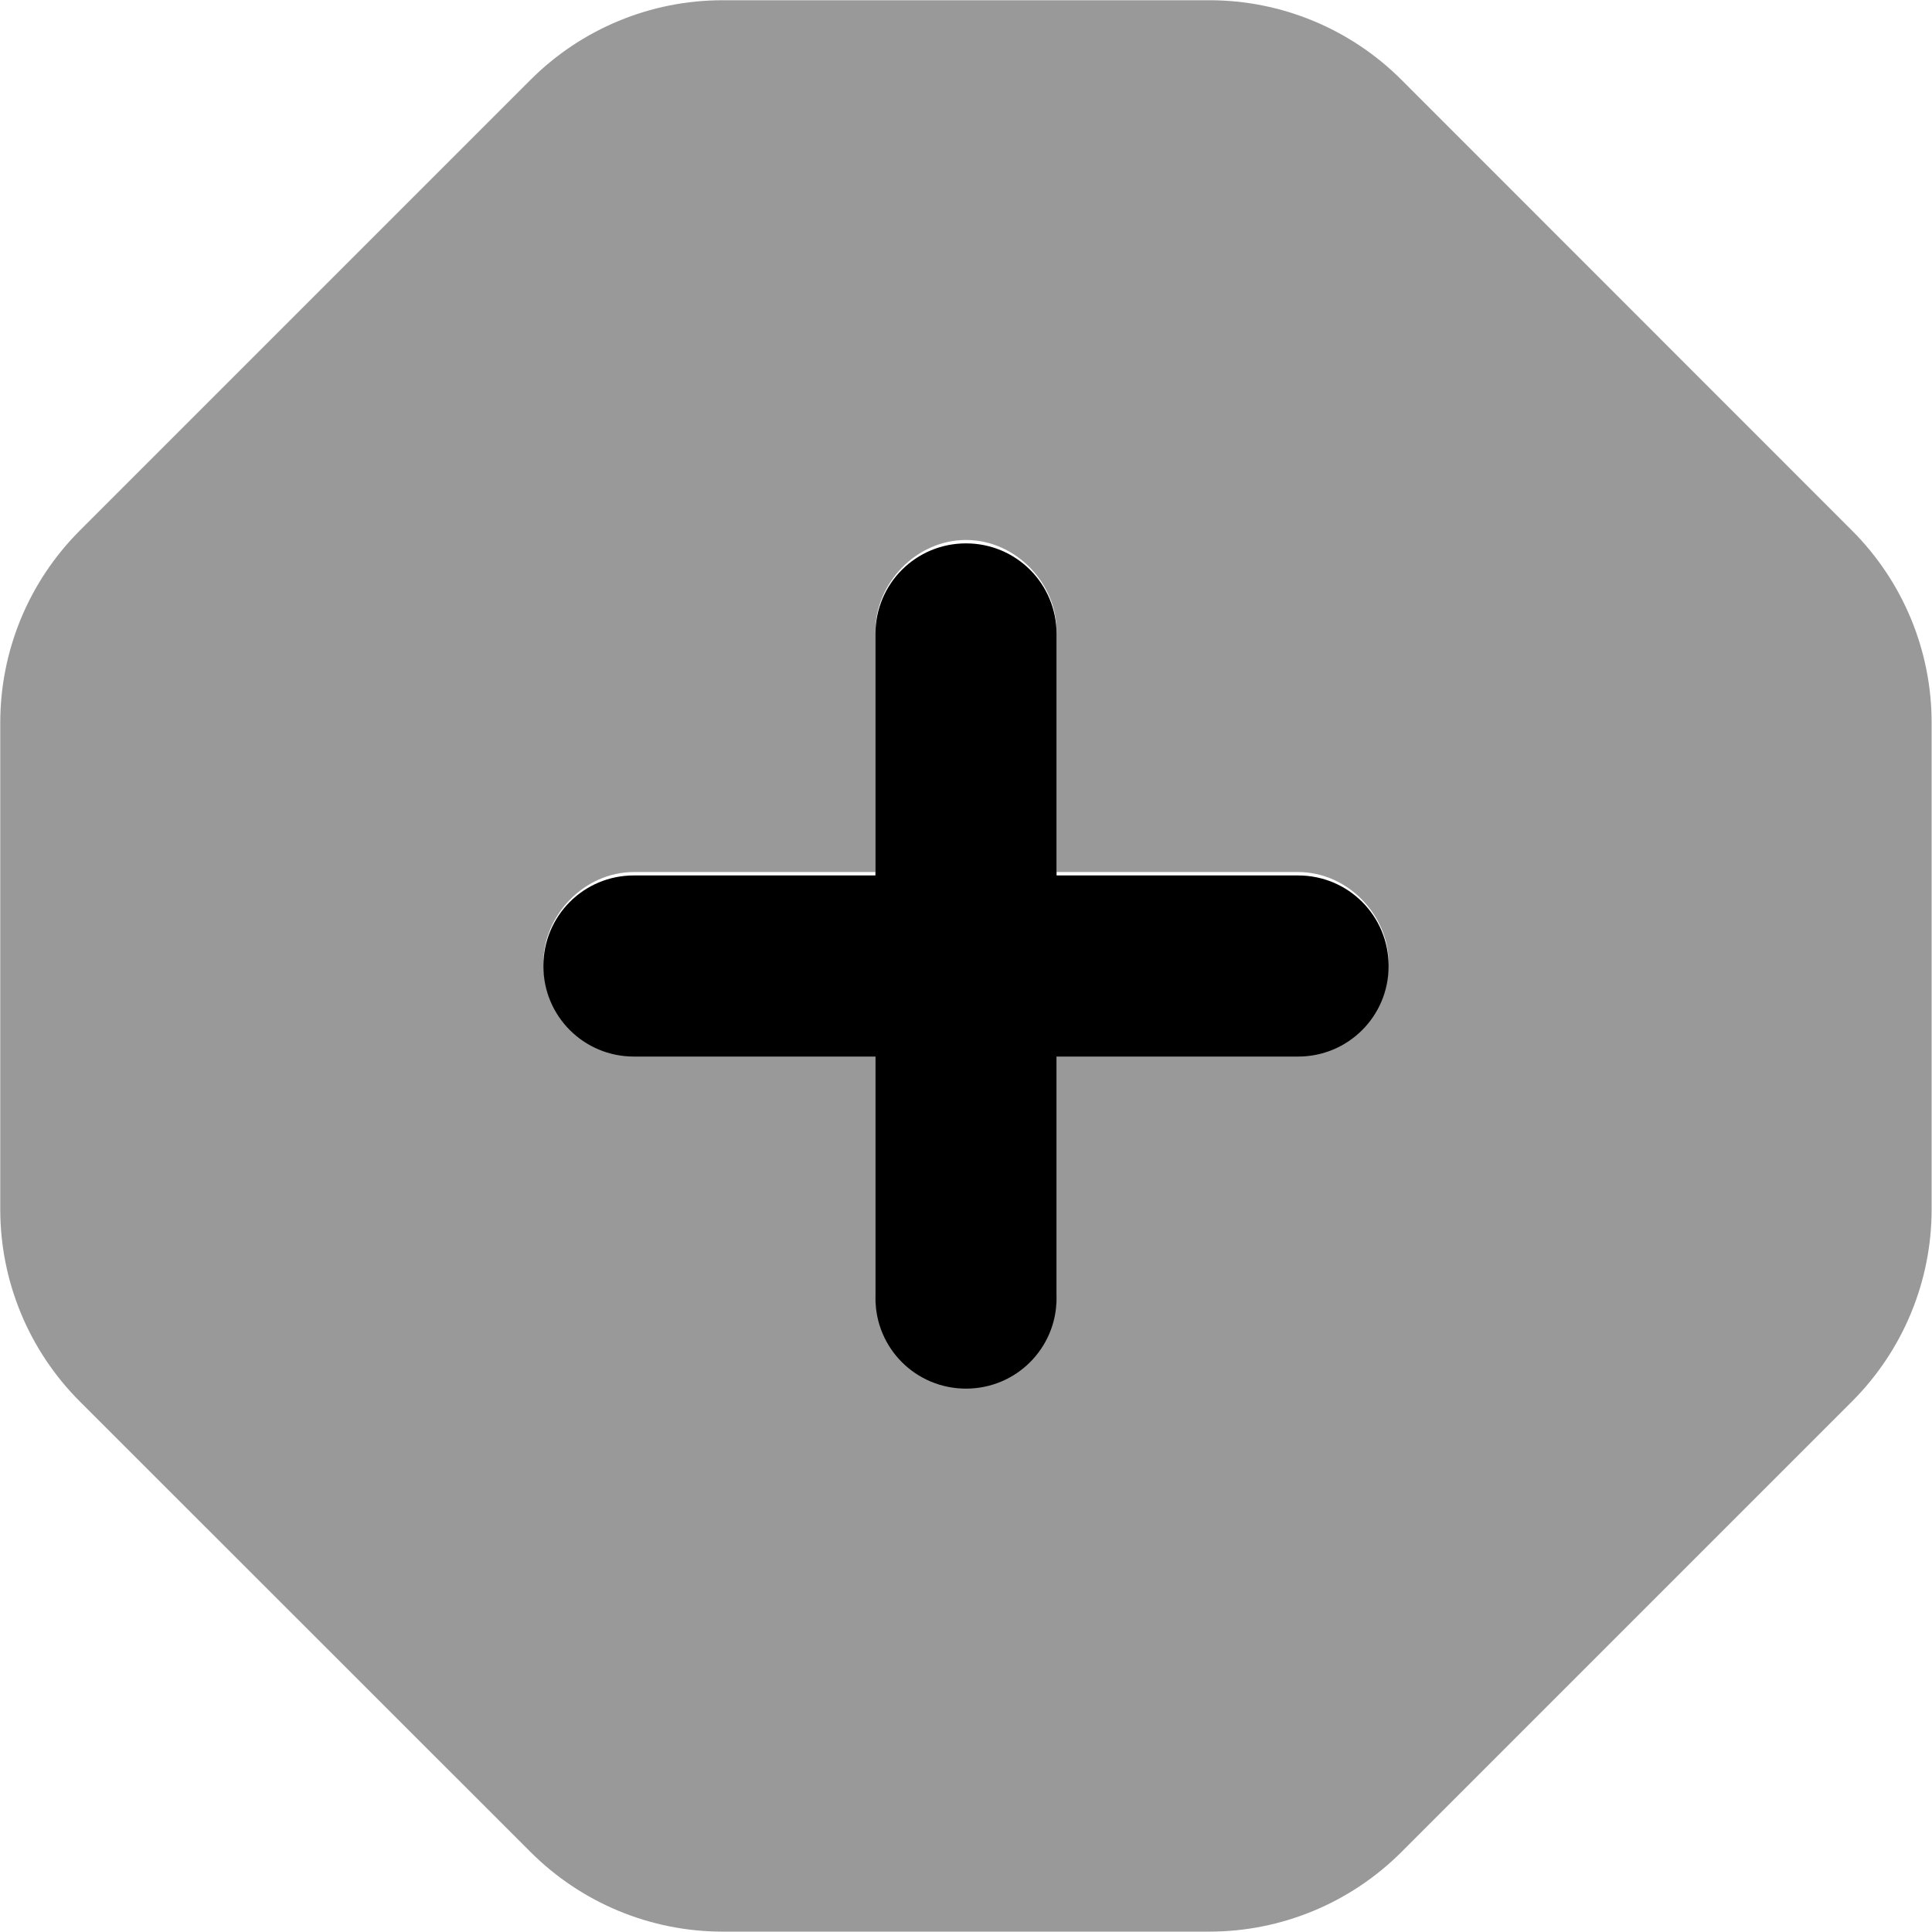
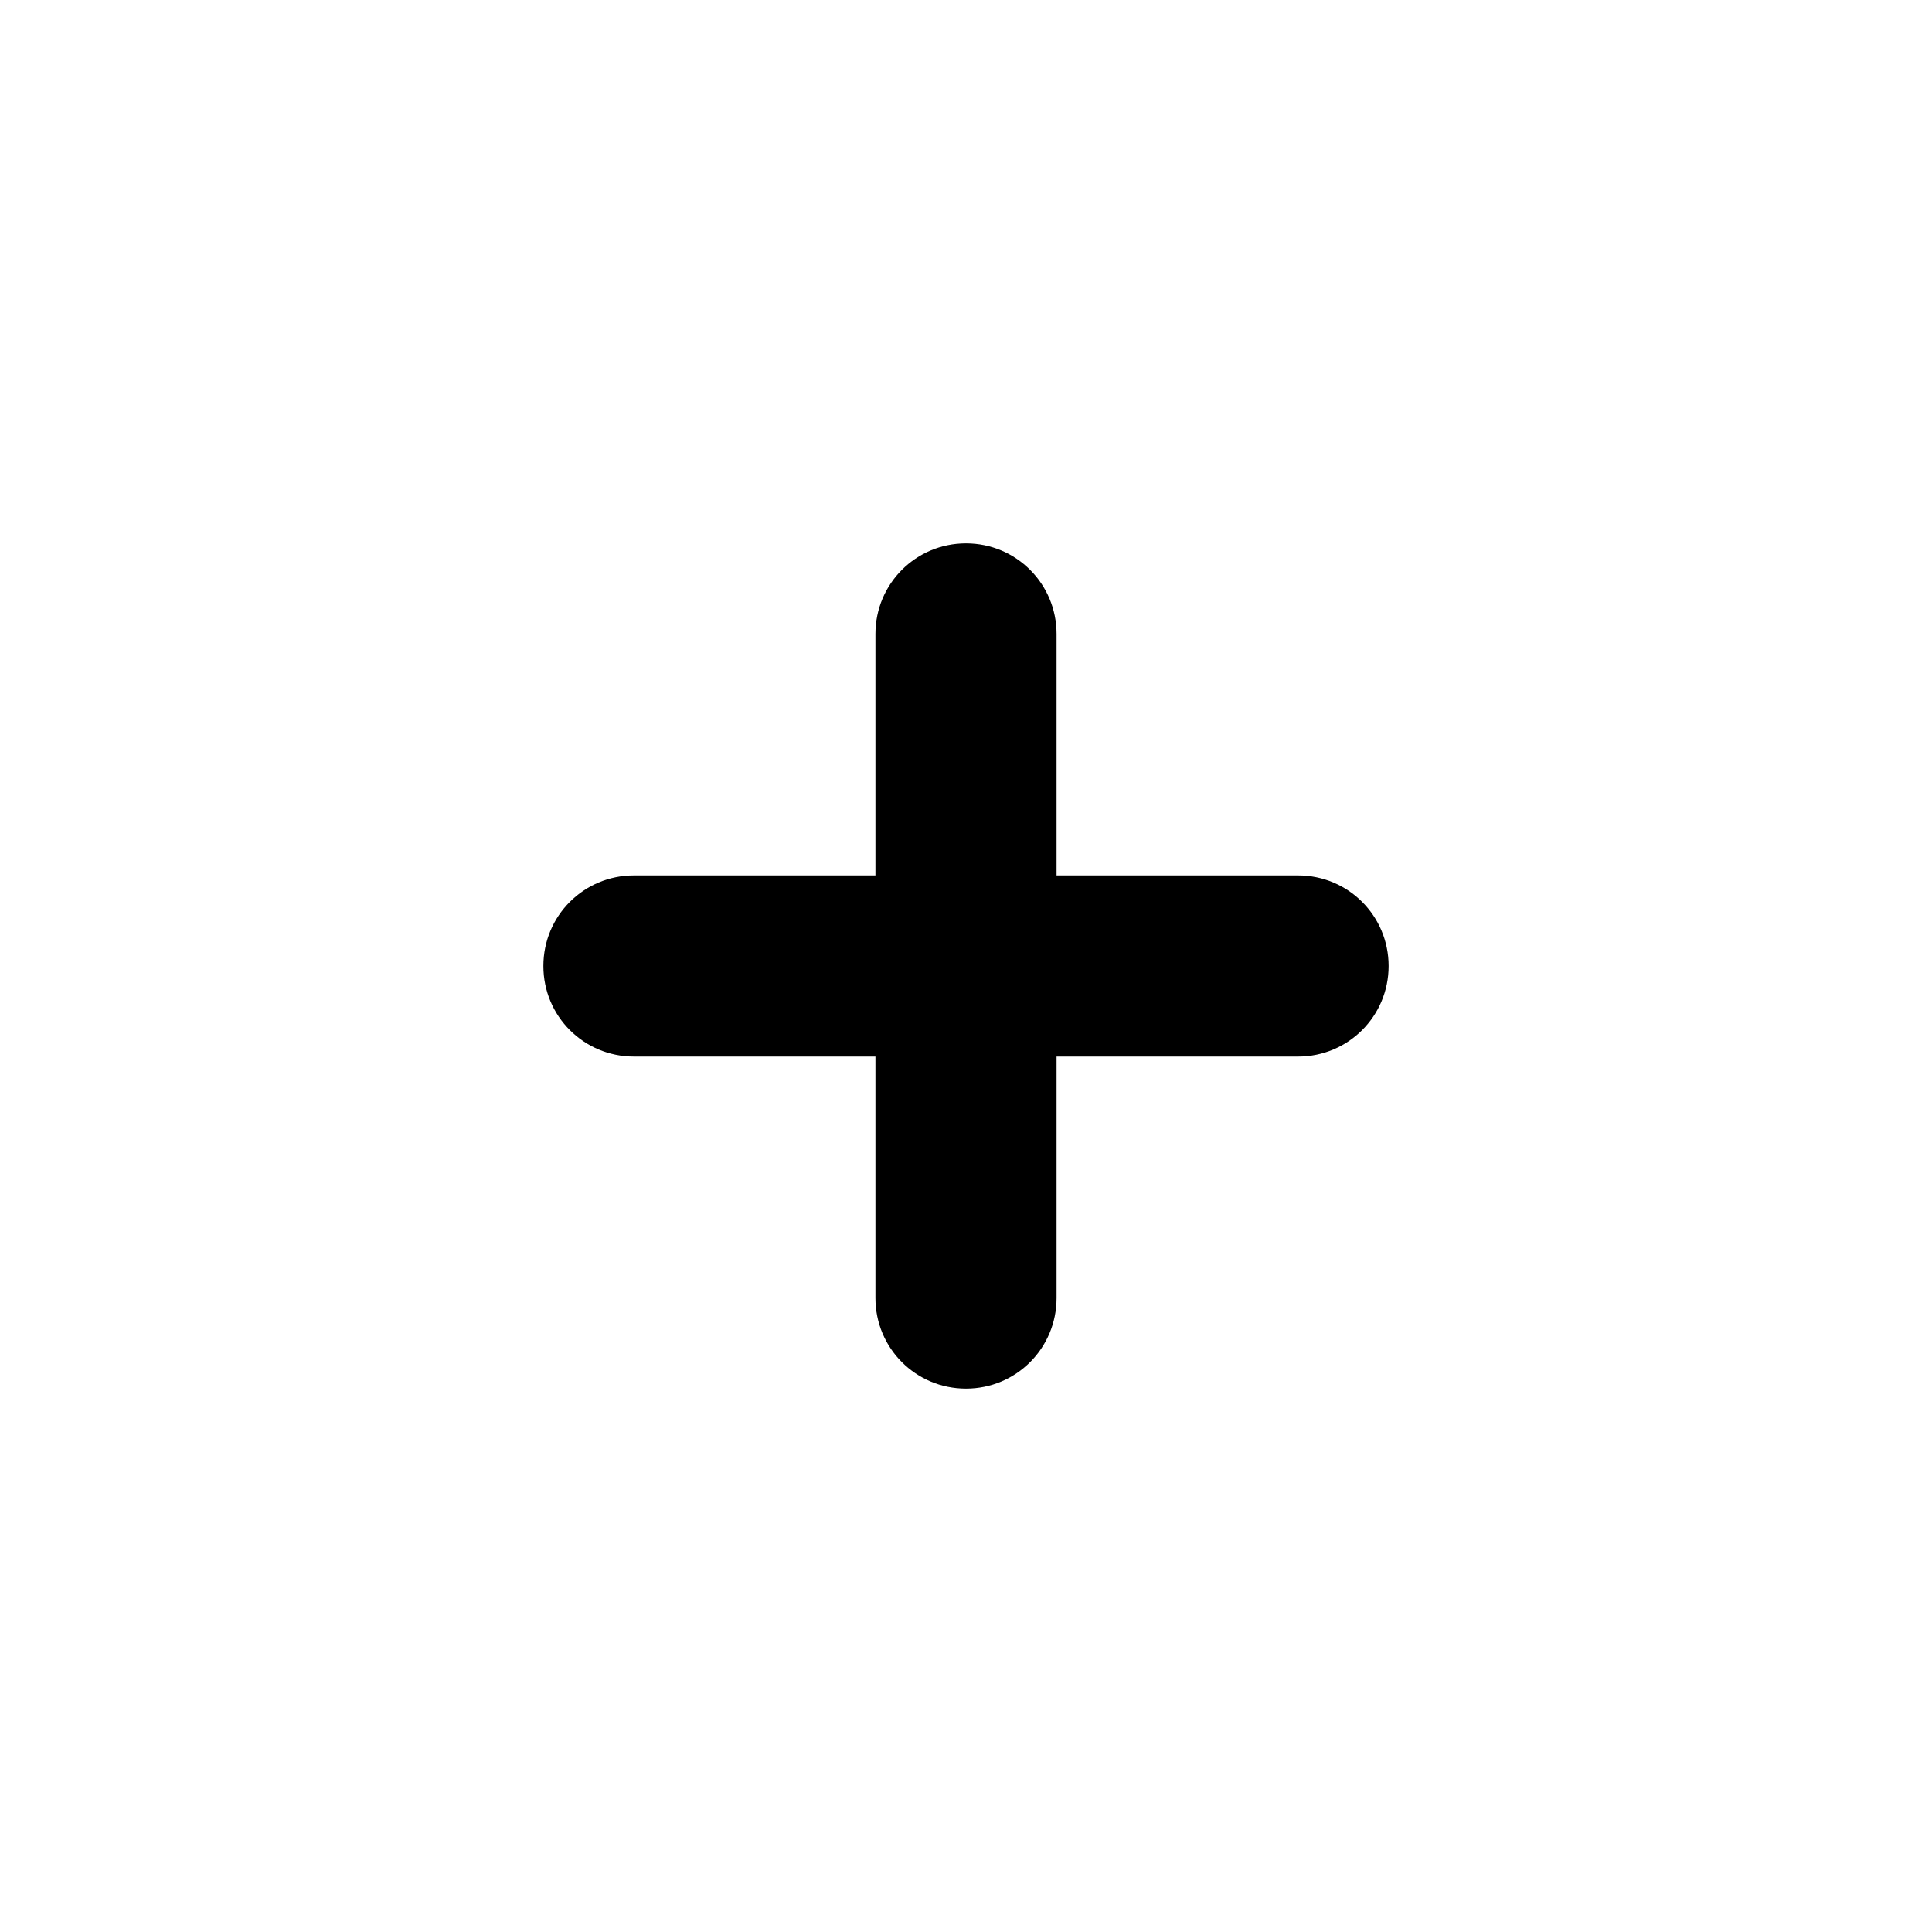
<svg xmlns="http://www.w3.org/2000/svg" viewBox="0 0 512 512">
  <defs>
    <style>.fa-secondary{opacity:.4}</style>
  </defs>
  <path class="fa-primary" d="M168 280C154.7 280 144 269.3 144 256C144 242.7 154.7 232 168 232H232V168C232 154.7 242.7 144 256 144C269.3 144 280 154.7 280 168V232H344C357.3 232 368 242.7 368 256C368 269.3 357.3 280 344 280H280V344C280 357.3 269.3 368 256 368C242.7 368 232 357.3 232 344V280H168z" />
-   <path class="fa-secondary" d="M140.6 21.15C154.1 7.648 172.4 .062 191.5 .062H320.5C339.6 .062 357.9 7.648 371.4 21.15L490.8 140.6C504.3 154.1 511.9 172.4 511.9 191.5V320.5C511.9 339.6 504.3 357.9 490.8 371.4L371.4 490.8C357.9 504.3 339.6 511.9 320.5 511.9H191.5C172.4 511.9 154.1 504.3 140.6 490.8L21.15 371.4C7.652 357.9 .067 339.6 .067 320.5V191.5C.067 172.4 7.652 154.1 21.15 140.6L140.6 21.15zM256 367.1C269.3 367.1 280 357.3 280 343.1V279.1H344C357.3 279.1 368 269.3 368 255.1C368 242.7 357.3 231.1 344 231.1H280V167.1C280 154.7 269.3 143.1 256 143.1C242.7 143.1 232 154.7 232 167.1V231.1H168C154.7 231.1 144 242.7 144 255.1C144 269.3 154.7 279.1 168 279.1H232V343.1C232 357.3 242.7 367.1 256 367.1z" />
</svg>